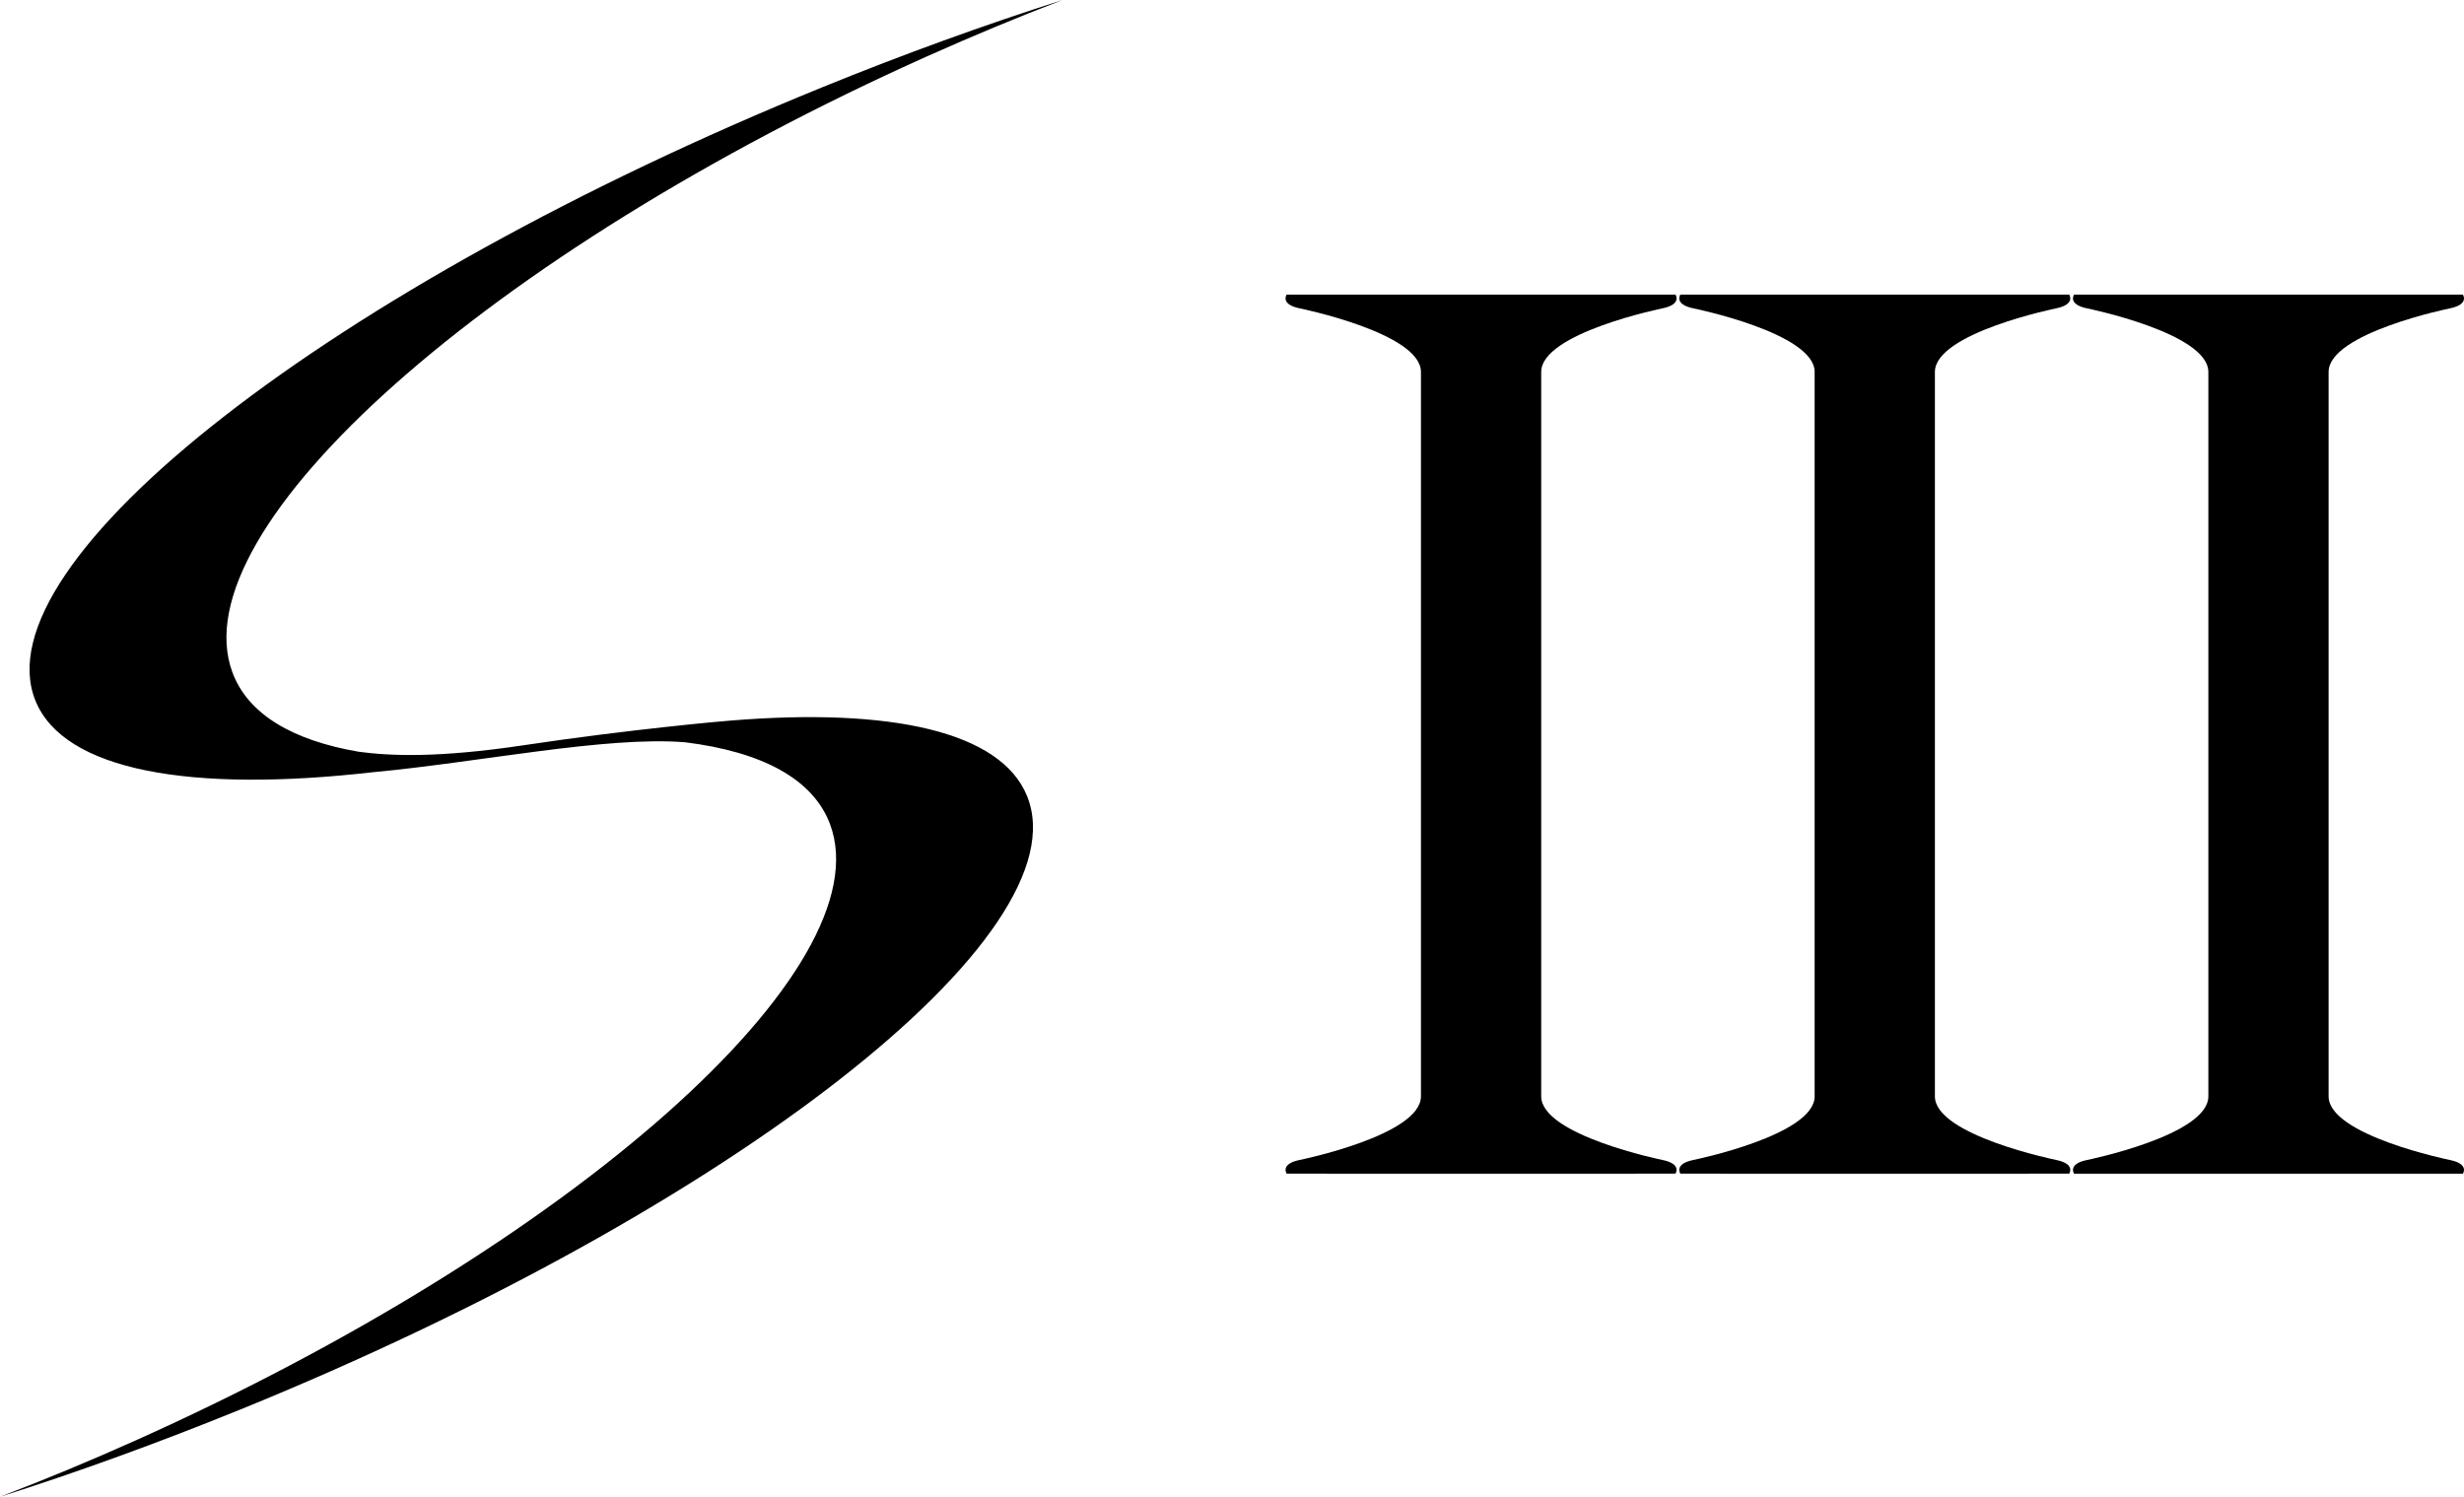
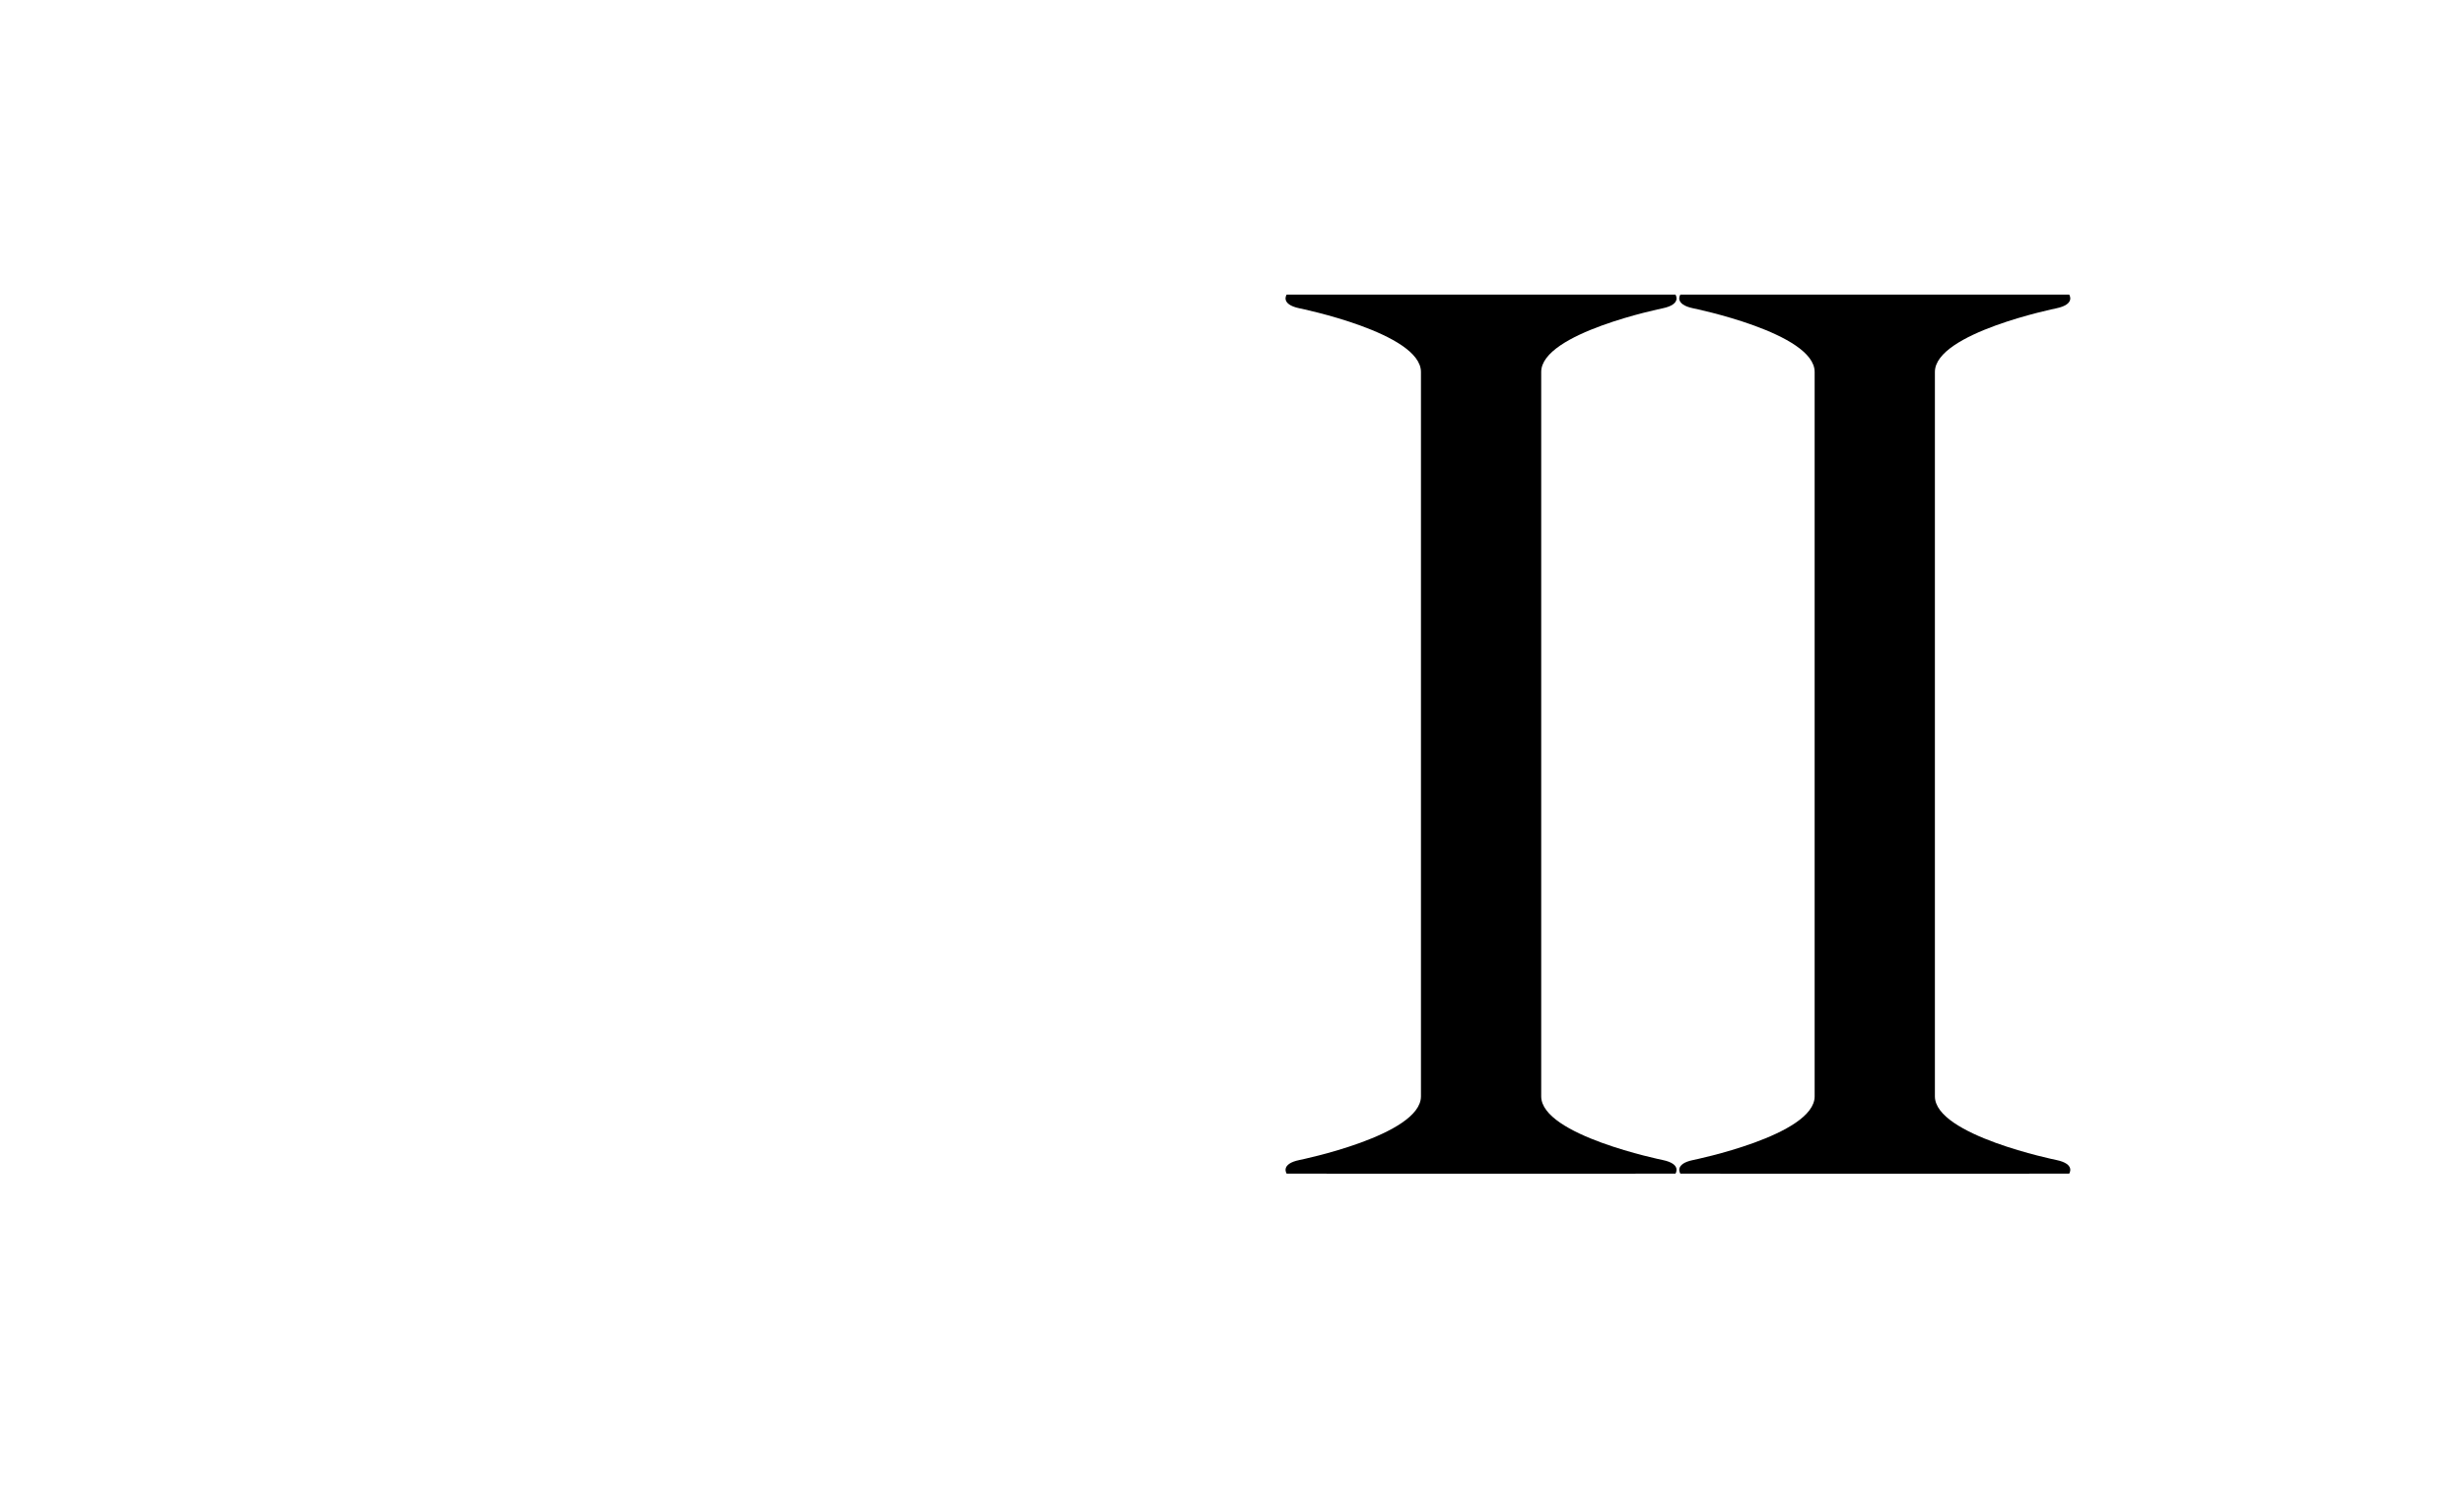
<svg xmlns="http://www.w3.org/2000/svg" xmlns:ns1="http://www.inkscape.org/namespaces/inkscape" xmlns:ns2="http://sodipodi.sourceforge.net/DTD/sodipodi-0.dtd" version="1.1" id="Layer_1" x="0px" y="0px" width="106.993" height="64.999" viewBox="0 0 106.993 64.999" enable-background="new 0 0 841.89 595.28" xml:space="preserve" ns1:version="0.48.2 r9819" ns2:docname="Samsung Galaxy S III logo.svg">
  <defs id="defs181">
	
	

		
	
			
			
			
		</defs>
  <ns2:namedview pagecolor="#ffffff" bordercolor="#666666" borderopacity="1" objecttolerance="10" gridtolerance="10" guidetolerance="10" ns1:pageopacity="0" ns1:pageshadow="2" ns1:window-width="1600" ns1:window-height="837" id="namedview179" showgrid="false" fit-margin-top="0" fit-margin-left="0" fit-margin-right="0" fit-margin-bottom="0" ns1:zoom="2" ns1:cx="27.670776" ns1:cy="41.629335" ns1:window-x="-8" ns1:window-y="-8" ns1:window-maximized="1" ns1:current-layer="Layer_1" />
-   <path ns1:connector-curvature="0" id="path85" d="m 31.739,31.291 c -0.178,0.008 -4.4,0.38 -8.977,1.069 -3.763,0.563 -5.815,0.467 -7.176,0.287 -2.874,-0.491 -4.815,-1.625 -5.492,-3.445 -2.331,-6.269 11.164,-18.246 30.147,-26.749 1.993,-0.892 3.958,-1.709 5.897,-2.453 C 42.758,1.078 39.26,2.342 35.7,3.792 14.378,12.47 -0.913,24.396 1.541,30.433 c 1.238,3.043 6.753,4.003 14.652,3.101 0.014,-0.004 0.033,-0.004 0.048,-0.004 4.595,-0.431 10.096,-1.572 13.504,-1.296 3.319,0.41 5.563,1.581 6.3,3.564 2.329,6.27 -11.168,18.245 -30.149,26.751 -1.986,0.891 -3.958,1.71 -5.896,2.45 3.38,-1.072 6.878,-2.344 10.439,-3.79 21.321,-8.675 36.612,-20.604 34.157,-26.643 -1.139,-2.804 -5.923,-3.841 -12.857,-3.275 z" />
  <g id="g3294" transform="translate(-201.657,-27.552)">
    <g transform="translate(-346.871,-176.268)" id="g87">
      <path d="m 620.717,254.193 c 0,0 -5.266,-1.07 -5.266,-2.763 v -31.458 c 0,-1.694 5.266,-2.762 5.266,-2.762 0.856,-0.176 0.563,-0.597 0.563,-0.597 h -7.427 l 0,0 h -1.014 -1.013 l 0,0 h -7.428 c 0,0 -0.293,0.421 0.563,0.597 0,0 5.268,1.068 5.268,2.762 v 31.458 c 0,1.693 -5.268,2.763 -5.268,2.763 -0.855,0.173 -0.563,0.594 -0.563,0.594 l 7.428,0.001 0,0 h 1.013 1.014 l 0,0 7.427,-0.001 c 0,0.001 0.293,-0.42 -0.563,-0.594 z" id="path89" ns1:connector-curvature="0" />
      <path d="m 637.813,254.193 c 0,0 -5.267,-1.07 -5.267,-2.763 v -31.458 c 0,-1.694 5.267,-2.762 5.267,-2.762 0.856,-0.176 0.564,-0.597 0.564,-0.597 h -7.429 l 0,0 h -1.013 -1.014 l 0,0 h -7.427 c 0,0 -0.293,0.421 0.563,0.597 0,0 5.267,1.068 5.267,2.762 v 31.458 c 0,1.693 -5.267,2.763 -5.267,2.763 -0.855,0.173 -0.563,0.594 -0.563,0.594 l 7.427,0.001 0,0 h 1.014 1.013 l 0,0 7.429,-0.001 c 0,0.001 0.292,-0.42 -0.564,-0.594 z" id="path91" ns1:connector-curvature="0" />
    </g>
-     <path ns1:connector-curvature="0" id="path91-4" d="m 308.038,77.926 c 0,0 -5.267,-1.07 -5.267,-2.763 v -31.458 c 0,-1.694 5.267,-2.762 5.267,-2.762 0.856,-0.176 0.564,-0.597 0.564,-0.597 h -7.429 l 0,0 h -1.013 -1.014 l 0,0 h -7.427 c 0,0 -0.293,0.421 0.563,0.597 0,0 5.267,1.068 5.267,2.762 v 31.458 c 0,1.693 -5.267,2.763 -5.267,2.763 -0.855,0.173 -0.563,0.594 -0.563,0.594 l 7.427,0.001 0,0 h 1.014 1.013 l 0,0 7.429,-0.001 c 0,0.001 0.292,-0.42 -0.564,-0.594 z" style="fill:#000000" />
  </g>
</svg>